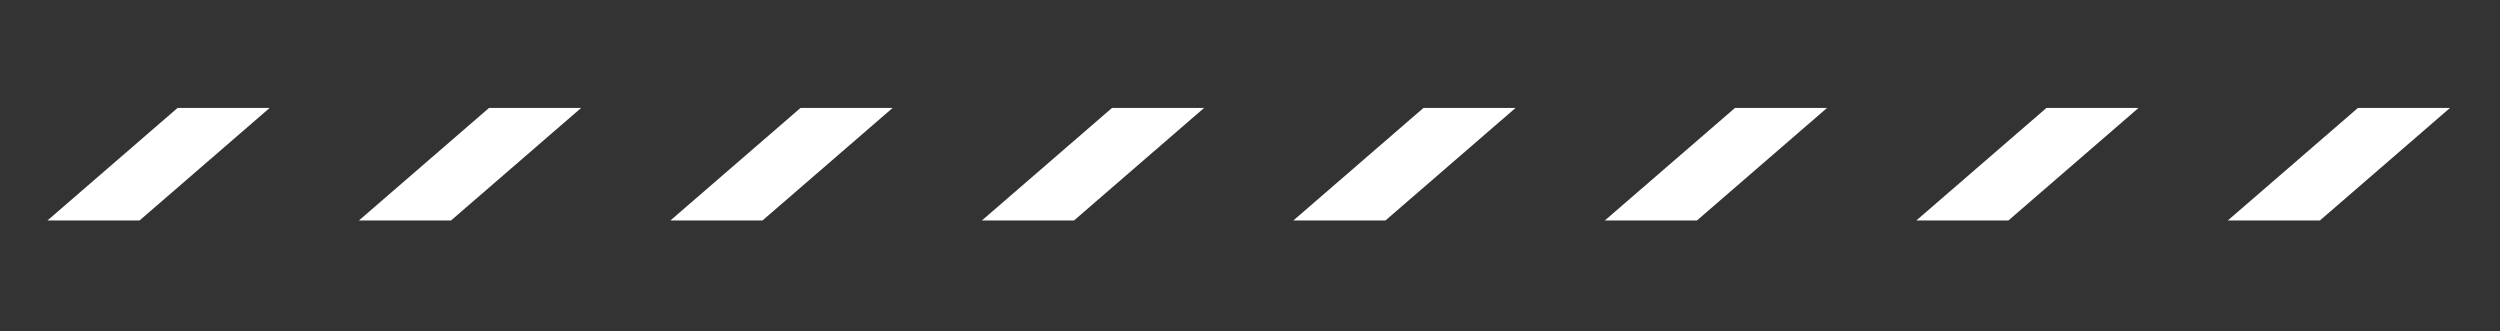
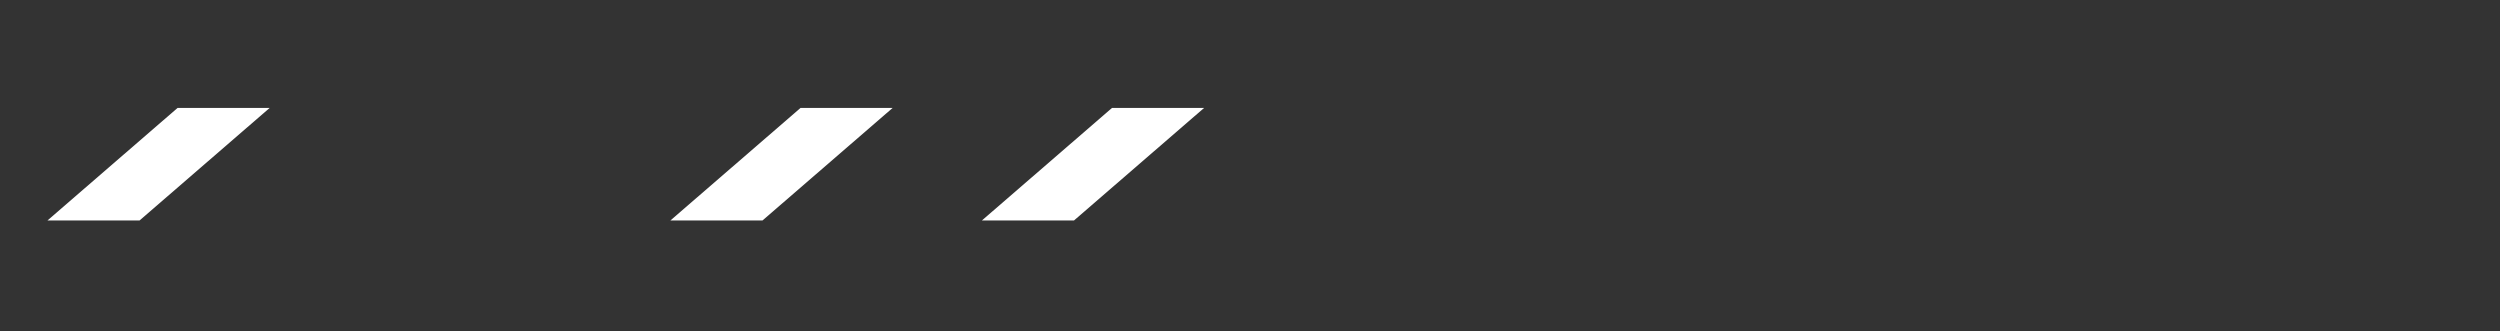
<svg xmlns="http://www.w3.org/2000/svg" version="1.1" id="Layer_1" x="0px" y="0px" viewBox="0 0 800 106" style="enable-background:new 0 0 800 106;" xml:space="preserve">
  <rect x="0" y="0" width="800" height="106" fill="#333333" stroke="none" />
  <style type="text/css"> .st0{fill:#FFFFFF;} </style>
  <g>
-     <polygon class="st0" points="742.38,70.54 784,34.54 754.53,34.54 712.91,70.54 " />
-     <polygon class="st0" points="642.7,70.54 684.33,34.54 654.86,34.54 613.23,70.54 " />
-     <polygon class="st0" points="543.03,70.54 584.65,34.54 555.19,34.54 513.56,70.54 " />
-     <polygon class="st0" points="443.36,70.54 484.98,34.54 455.51,34.54 413.89,70.54 " />
    <polygon class="st0" points="343.69,70.54 385.31,34.54 355.84,34.54 314.22,70.54 " />
    <polygon class="st0" points="244.01,70.54 285.64,34.54 256.17,34.54 214.54,70.54 " />
-     <polygon class="st0" points="144.34,70.54 185.96,34.54 156.49,34.54 114.87,70.54 " />
    <polygon class="st0" points="44.67,70.54 86.29,34.54 56.82,34.54 15.2,70.54 " />
  </g>
</svg>